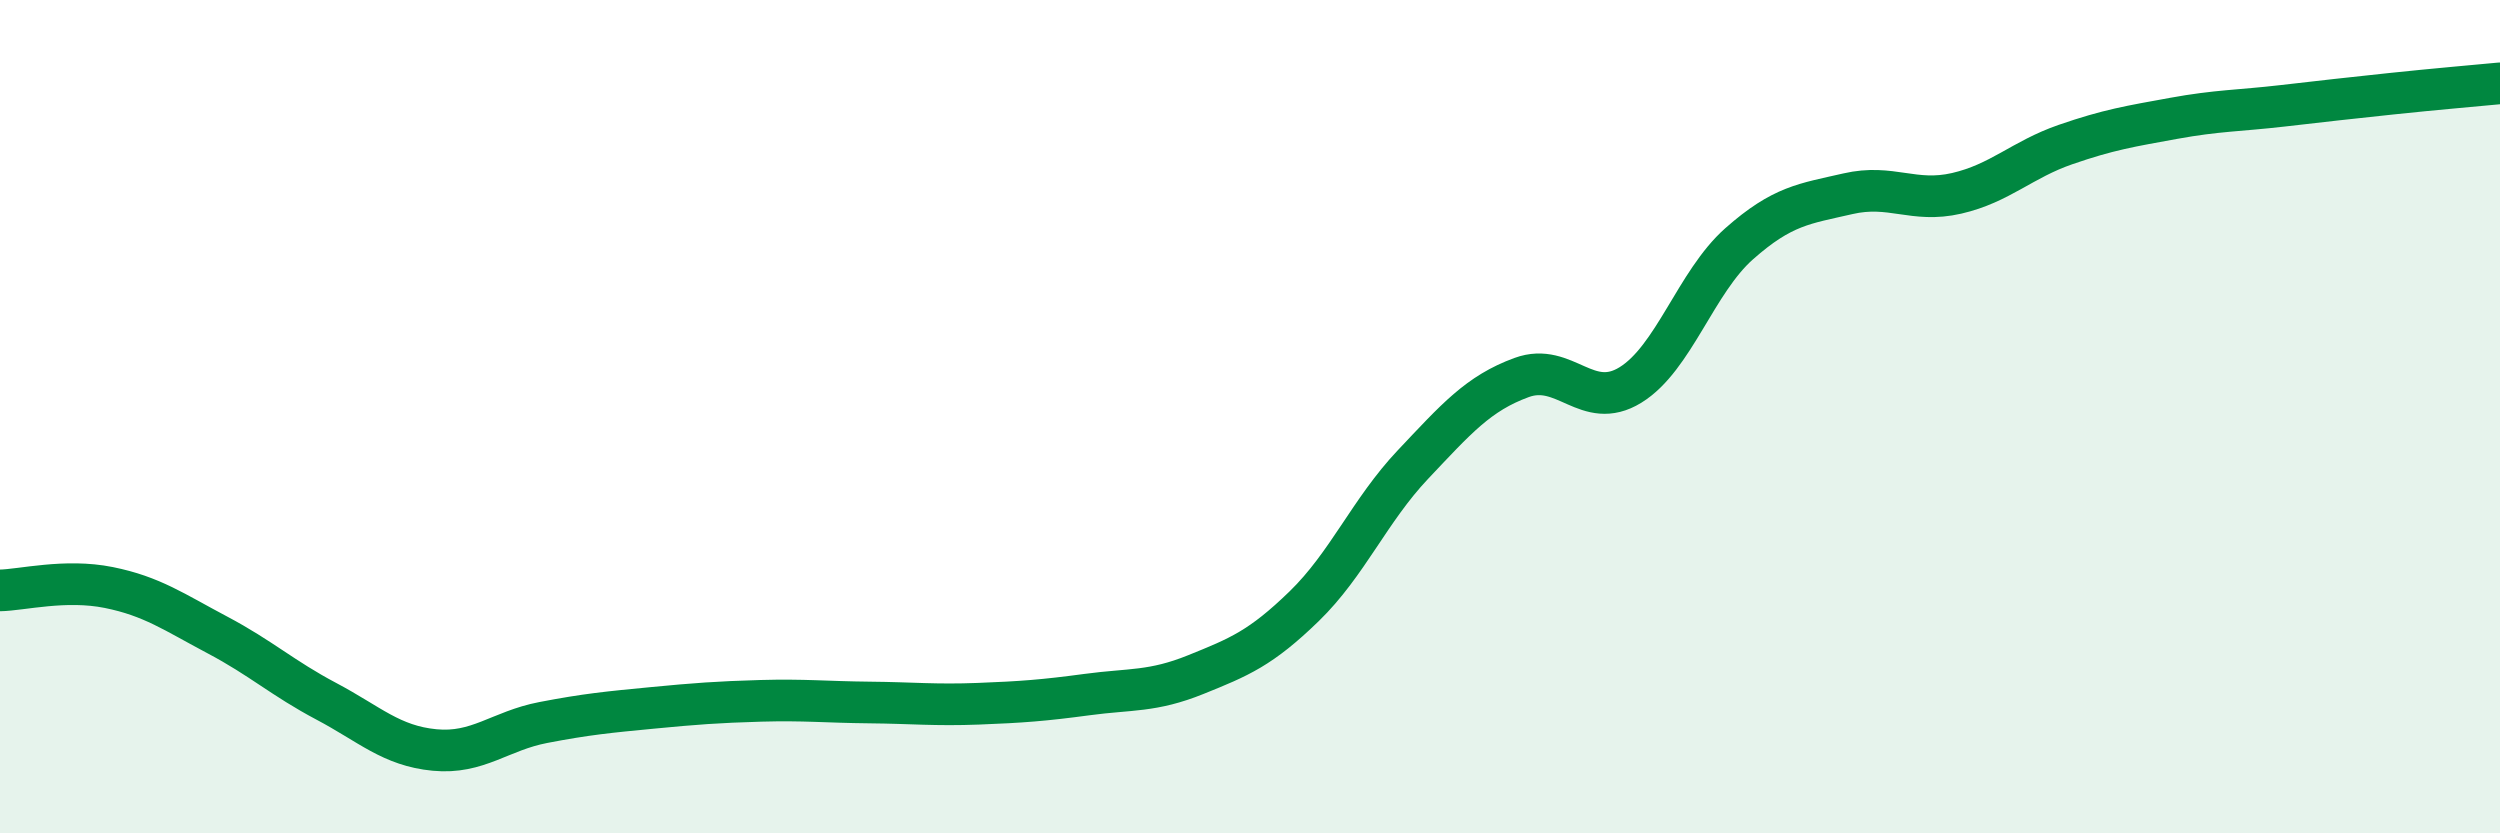
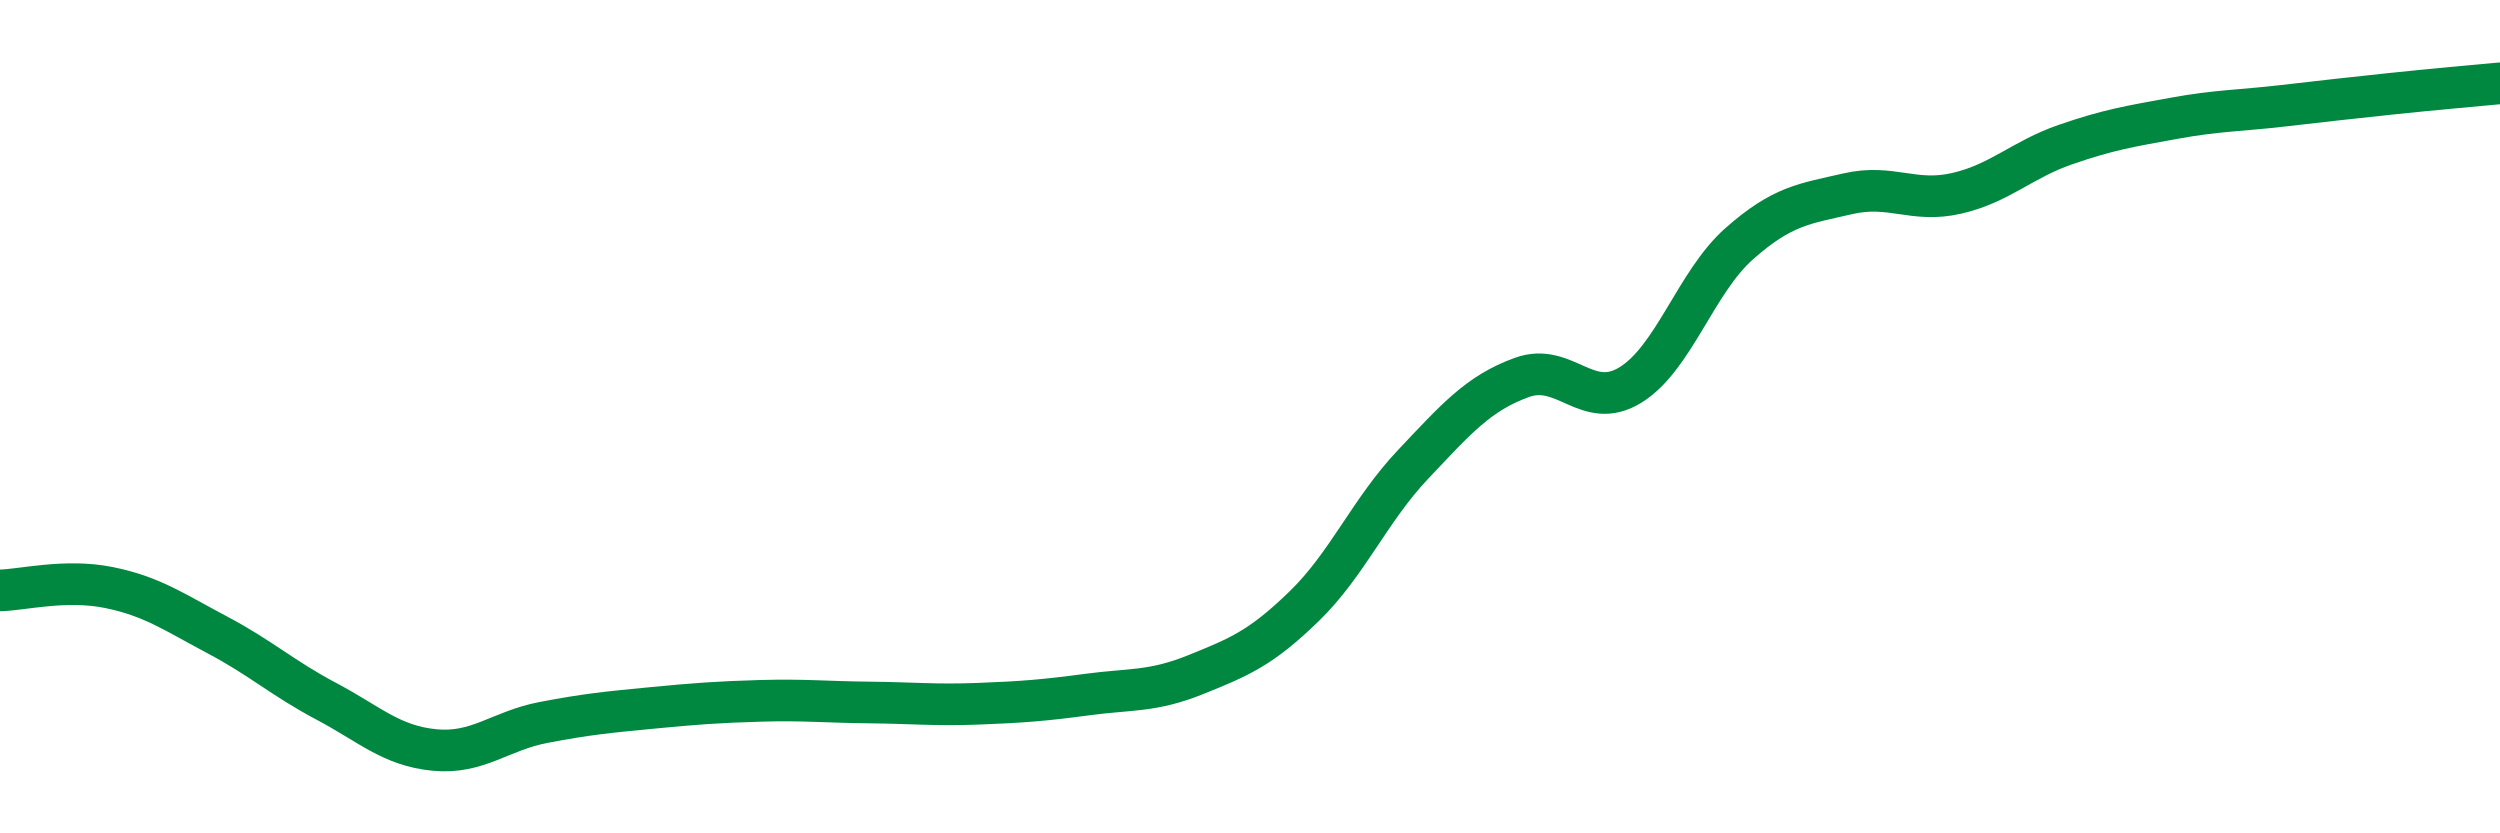
<svg xmlns="http://www.w3.org/2000/svg" width="60" height="20" viewBox="0 0 60 20">
-   <path d="M 0,14.17 C 0.52,14.16 1.57,13.89 2.61,14.1 C 3.65,14.31 4.18,14.69 5.22,15.24 C 6.26,15.79 6.79,16.28 7.83,16.83 C 8.87,17.38 9.39,17.9 10.43,18 C 11.47,18.1 12,17.54 13.04,17.34 C 14.08,17.14 14.61,17.09 15.65,16.99 C 16.69,16.89 17.22,16.85 18.26,16.82 C 19.3,16.79 19.83,16.85 20.87,16.86 C 21.91,16.87 22.44,16.93 23.48,16.89 C 24.52,16.85 25.05,16.81 26.09,16.67 C 27.13,16.53 27.66,16.61 28.7,16.19 C 29.74,15.77 30.26,15.56 31.3,14.55 C 32.34,13.54 32.87,12.25 33.91,11.15 C 34.95,10.05 35.48,9.44 36.52,9.06 C 37.56,8.68 38.09,9.88 39.13,9.24 C 40.17,8.6 40.7,6.77 41.74,5.85 C 42.78,4.93 43.31,4.89 44.35,4.65 C 45.39,4.41 45.92,4.88 46.96,4.64 C 48,4.4 48.53,3.83 49.57,3.47 C 50.61,3.11 51.13,3.03 52.17,2.84 C 53.21,2.65 53.74,2.66 54.78,2.54 C 55.82,2.42 56.35,2.36 57.39,2.25 C 58.43,2.14 59.48,2.05 60,2L60 20L0 20Z" fill="#008740" opacity="0.1" stroke-linecap="round" stroke-linejoin="round" />
  <path d="M 0,14.17 C 0.52,14.16 1.57,13.89 2.61,14.1 C 3.65,14.31 4.18,14.69 5.22,15.24 C 6.26,15.79 6.79,16.28 7.83,16.83 C 8.87,17.38 9.39,17.9 10.43,18 C 11.47,18.1 12,17.54 13.04,17.34 C 14.08,17.14 14.61,17.09 15.65,16.99 C 16.69,16.89 17.22,16.85 18.26,16.82 C 19.3,16.79 19.83,16.85 20.87,16.86 C 21.91,16.87 22.44,16.93 23.48,16.89 C 24.52,16.85 25.05,16.81 26.09,16.67 C 27.13,16.53 27.66,16.61 28.7,16.19 C 29.74,15.77 30.26,15.56 31.3,14.55 C 32.34,13.54 32.87,12.25 33.91,11.15 C 34.95,10.05 35.48,9.44 36.52,9.06 C 37.56,8.68 38.09,9.88 39.13,9.24 C 40.17,8.6 40.7,6.77 41.74,5.85 C 42.78,4.93 43.31,4.89 44.35,4.65 C 45.39,4.41 45.92,4.88 46.96,4.64 C 48,4.4 48.53,3.83 49.57,3.47 C 50.61,3.11 51.13,3.03 52.17,2.84 C 53.21,2.65 53.74,2.66 54.78,2.54 C 55.82,2.42 56.35,2.36 57.39,2.25 C 58.43,2.14 59.48,2.05 60,2" stroke="#008740" stroke-width="1" fill="none" stroke-linecap="round" stroke-linejoin="round" />
</svg>